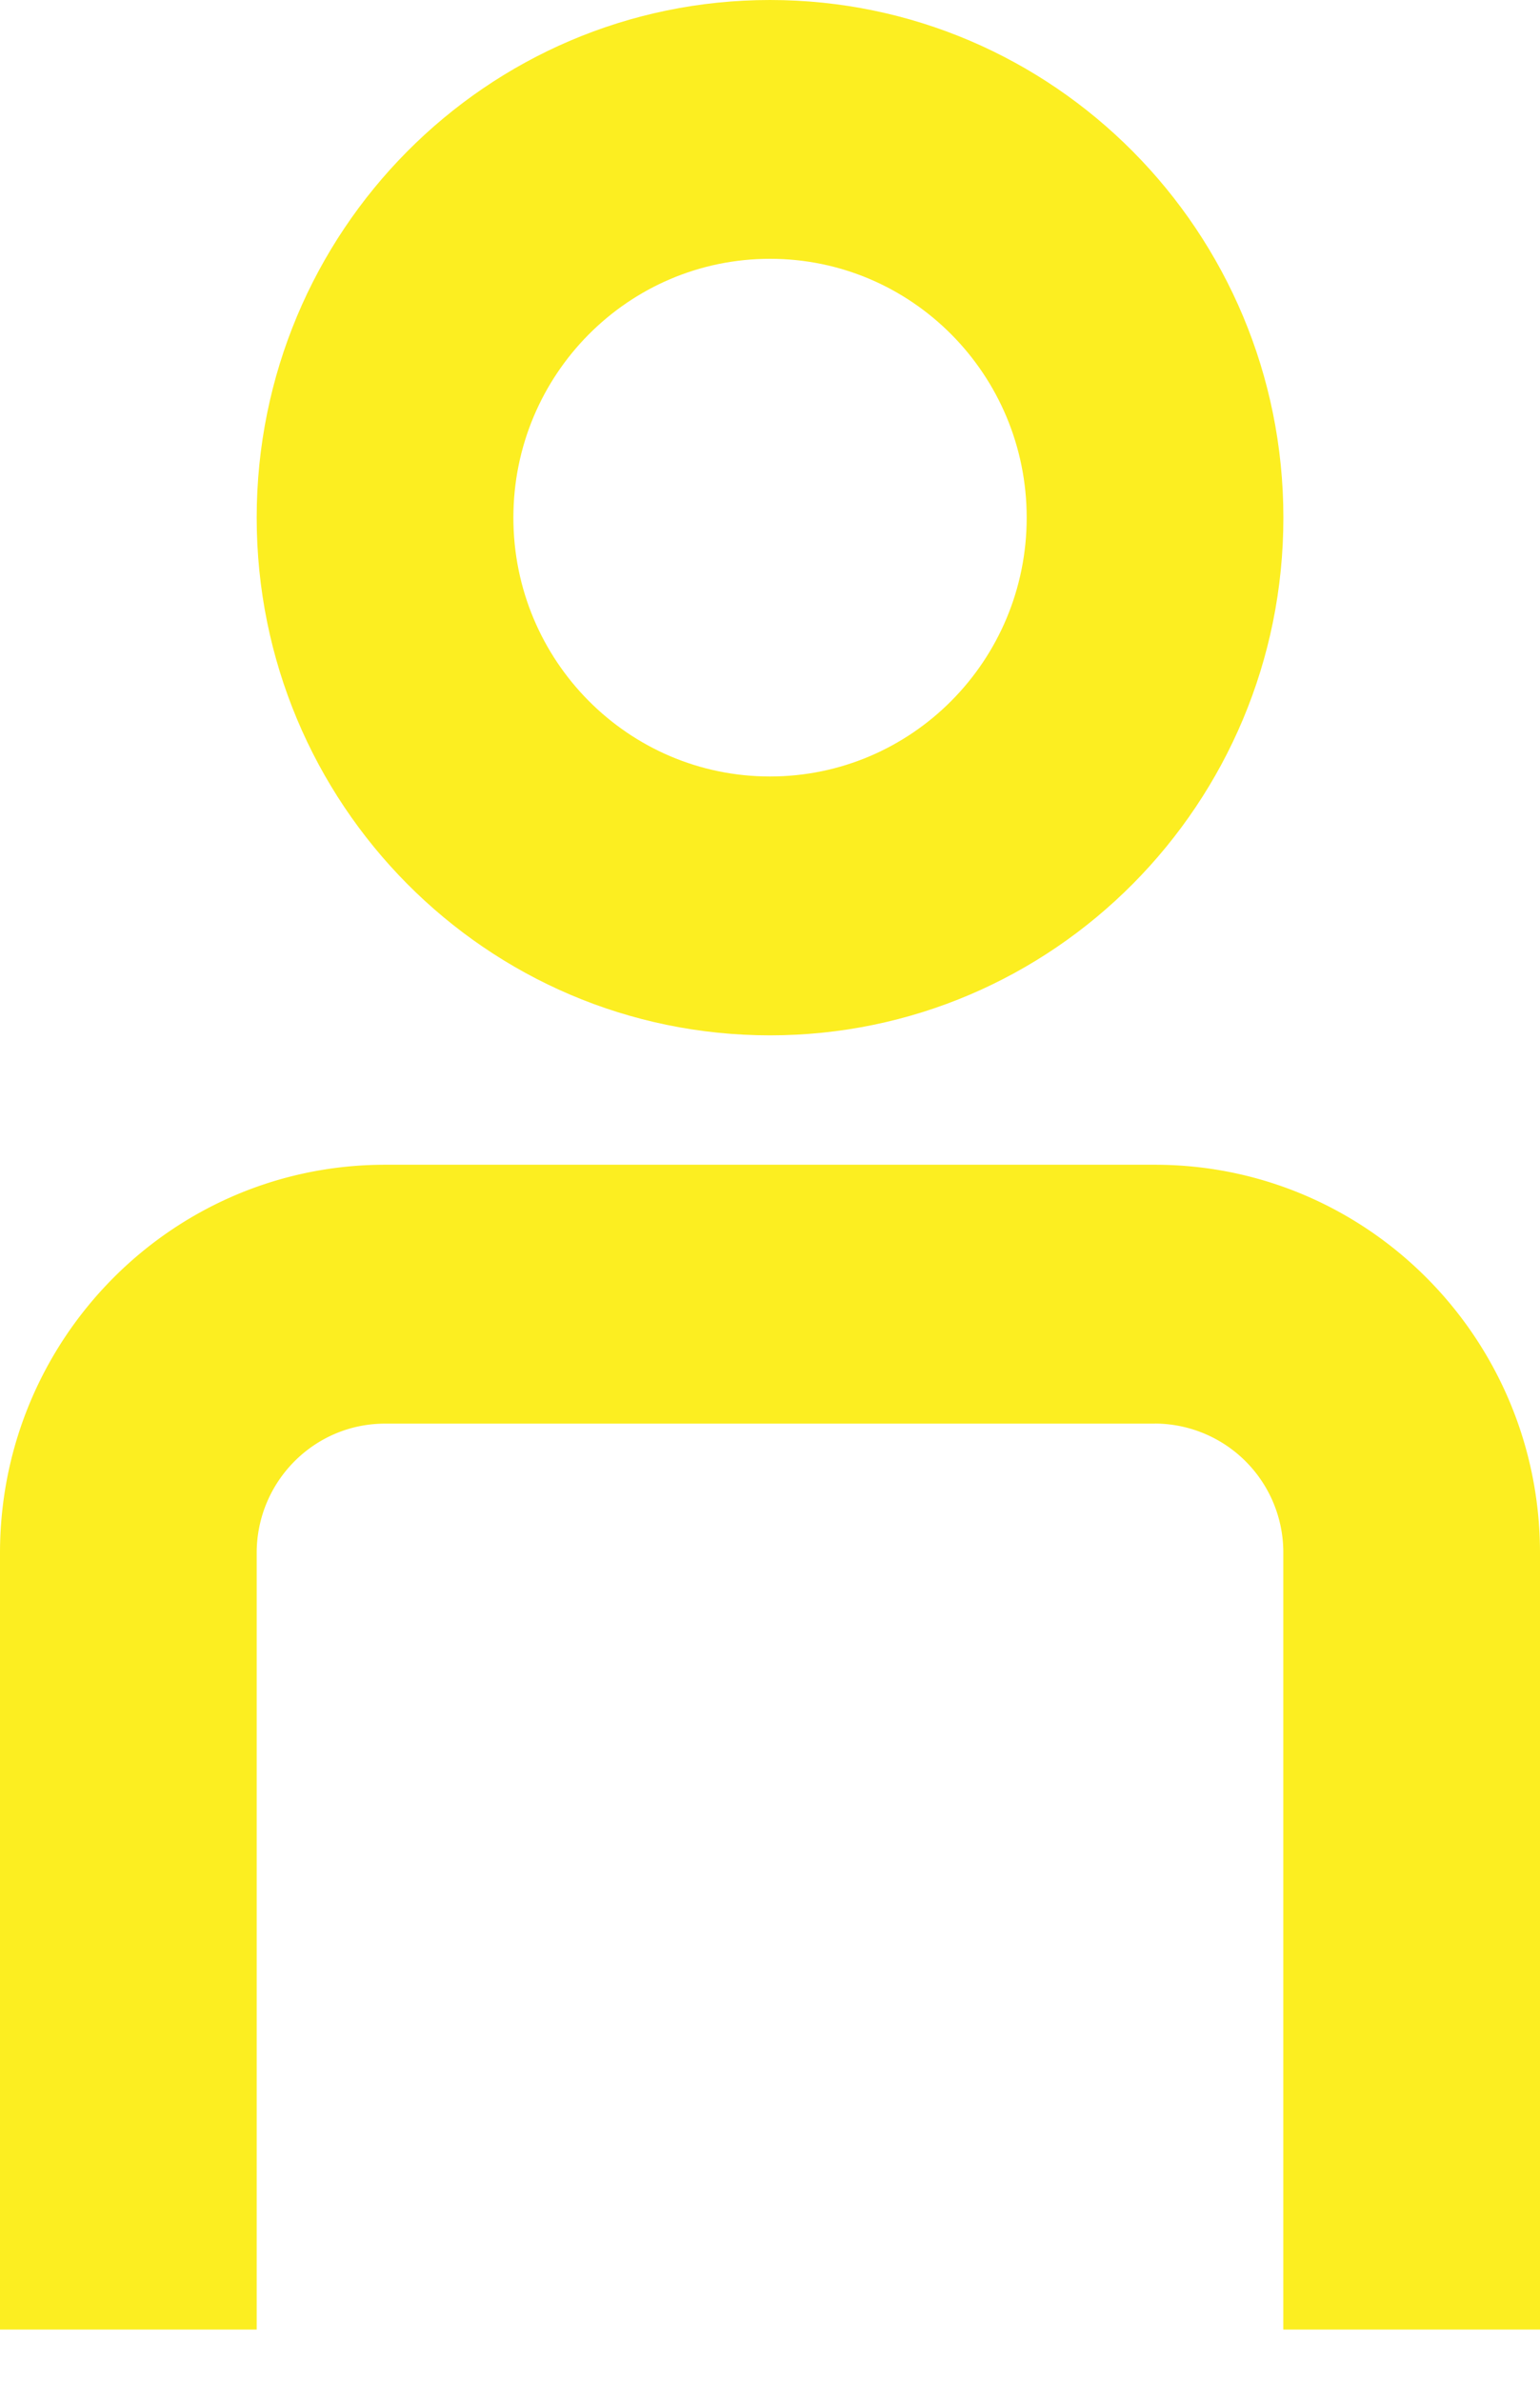
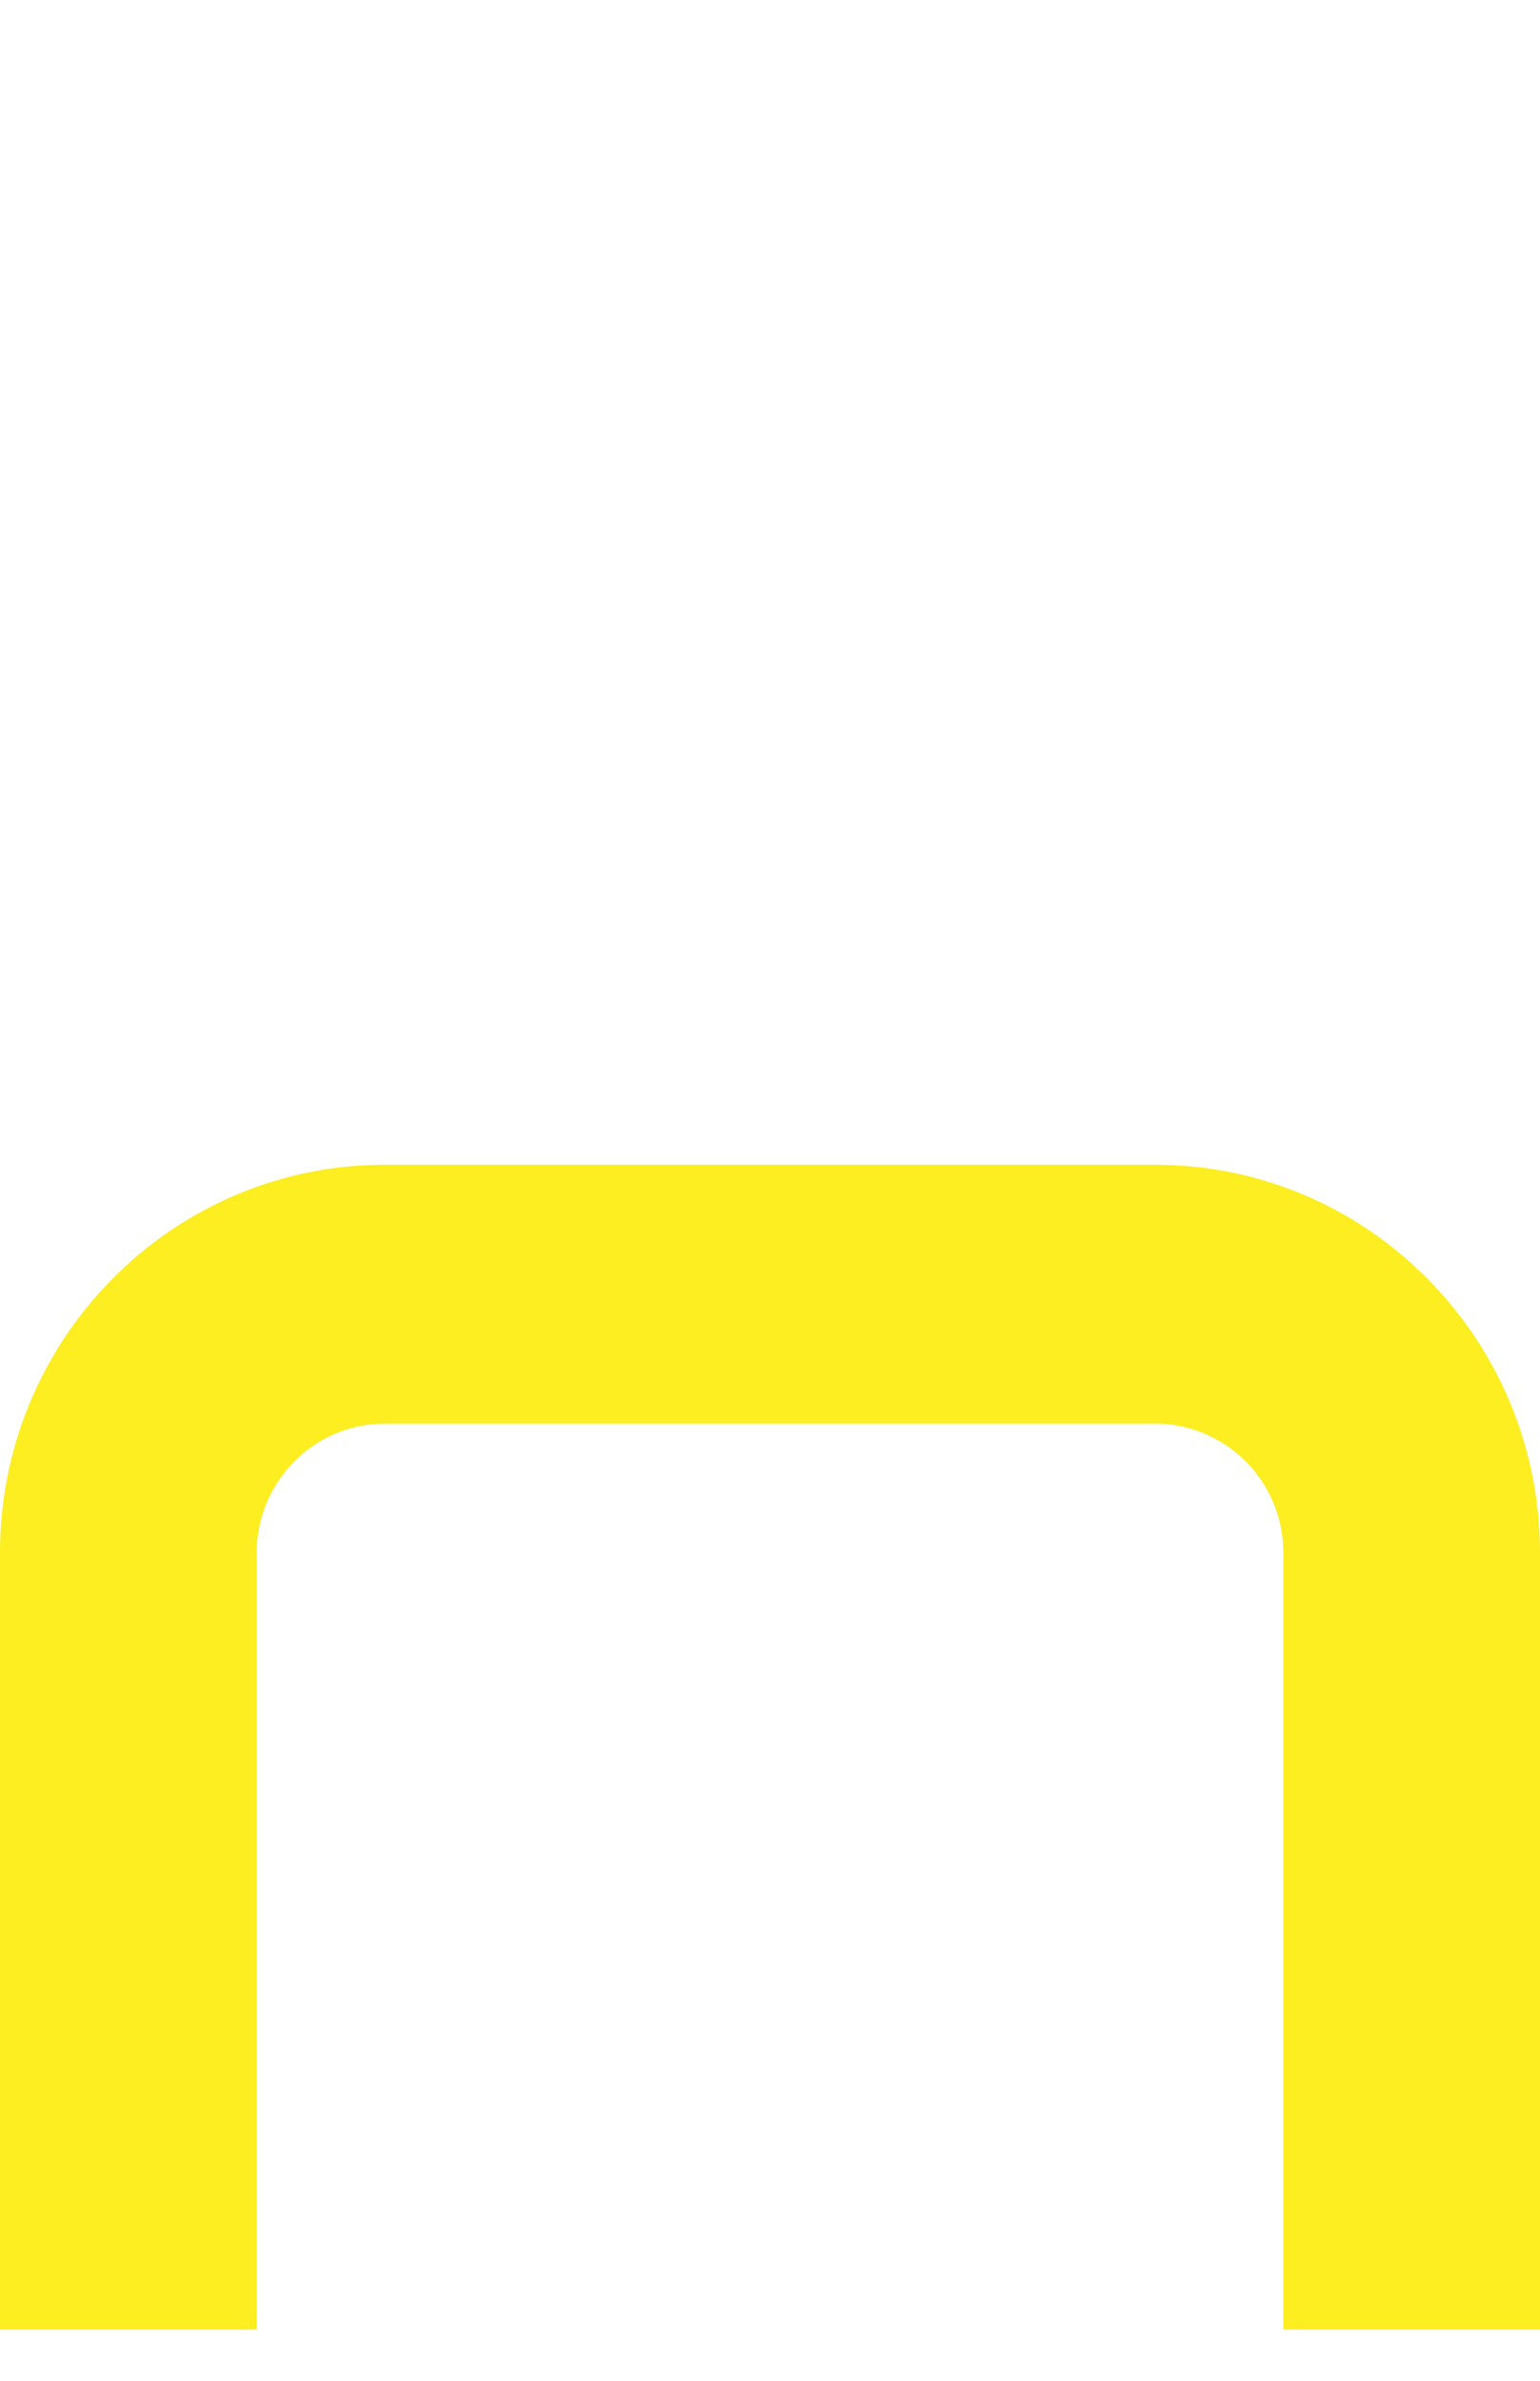
<svg xmlns="http://www.w3.org/2000/svg" width="22" height="34" viewBox="0 0 22 34" fill="none">
-   <path fill-rule="evenodd" clip-rule="evenodd" d="M11 14.786c4.05 0 7.334-3.31 7.334-7.393S15.05 0 11 0C6.95 0 3.667 3.31 3.667 7.393s3.283 7.393 7.334 7.393zm0-3.697c2.026 0 3.667-1.655 3.667-3.696 0-2.042-1.641-3.697-3.666-3.697-2.026 0-3.667 1.655-3.667 3.697S8.975 11.089 11 11.089z" fill="#FCEE21" />
  <path d="M16.5 20.33a1.84 1.84 0 0 1 1.833 1.849v11.09H22v-11.09c0-3.062-2.462-5.545-5.5-5.545h-11c-3.038 0-5.5 2.483-5.5 5.545v11.09h3.667v-11.09c0-1.02.82-1.848 1.833-1.848h11z" fill="#FCEE21" />
</svg>